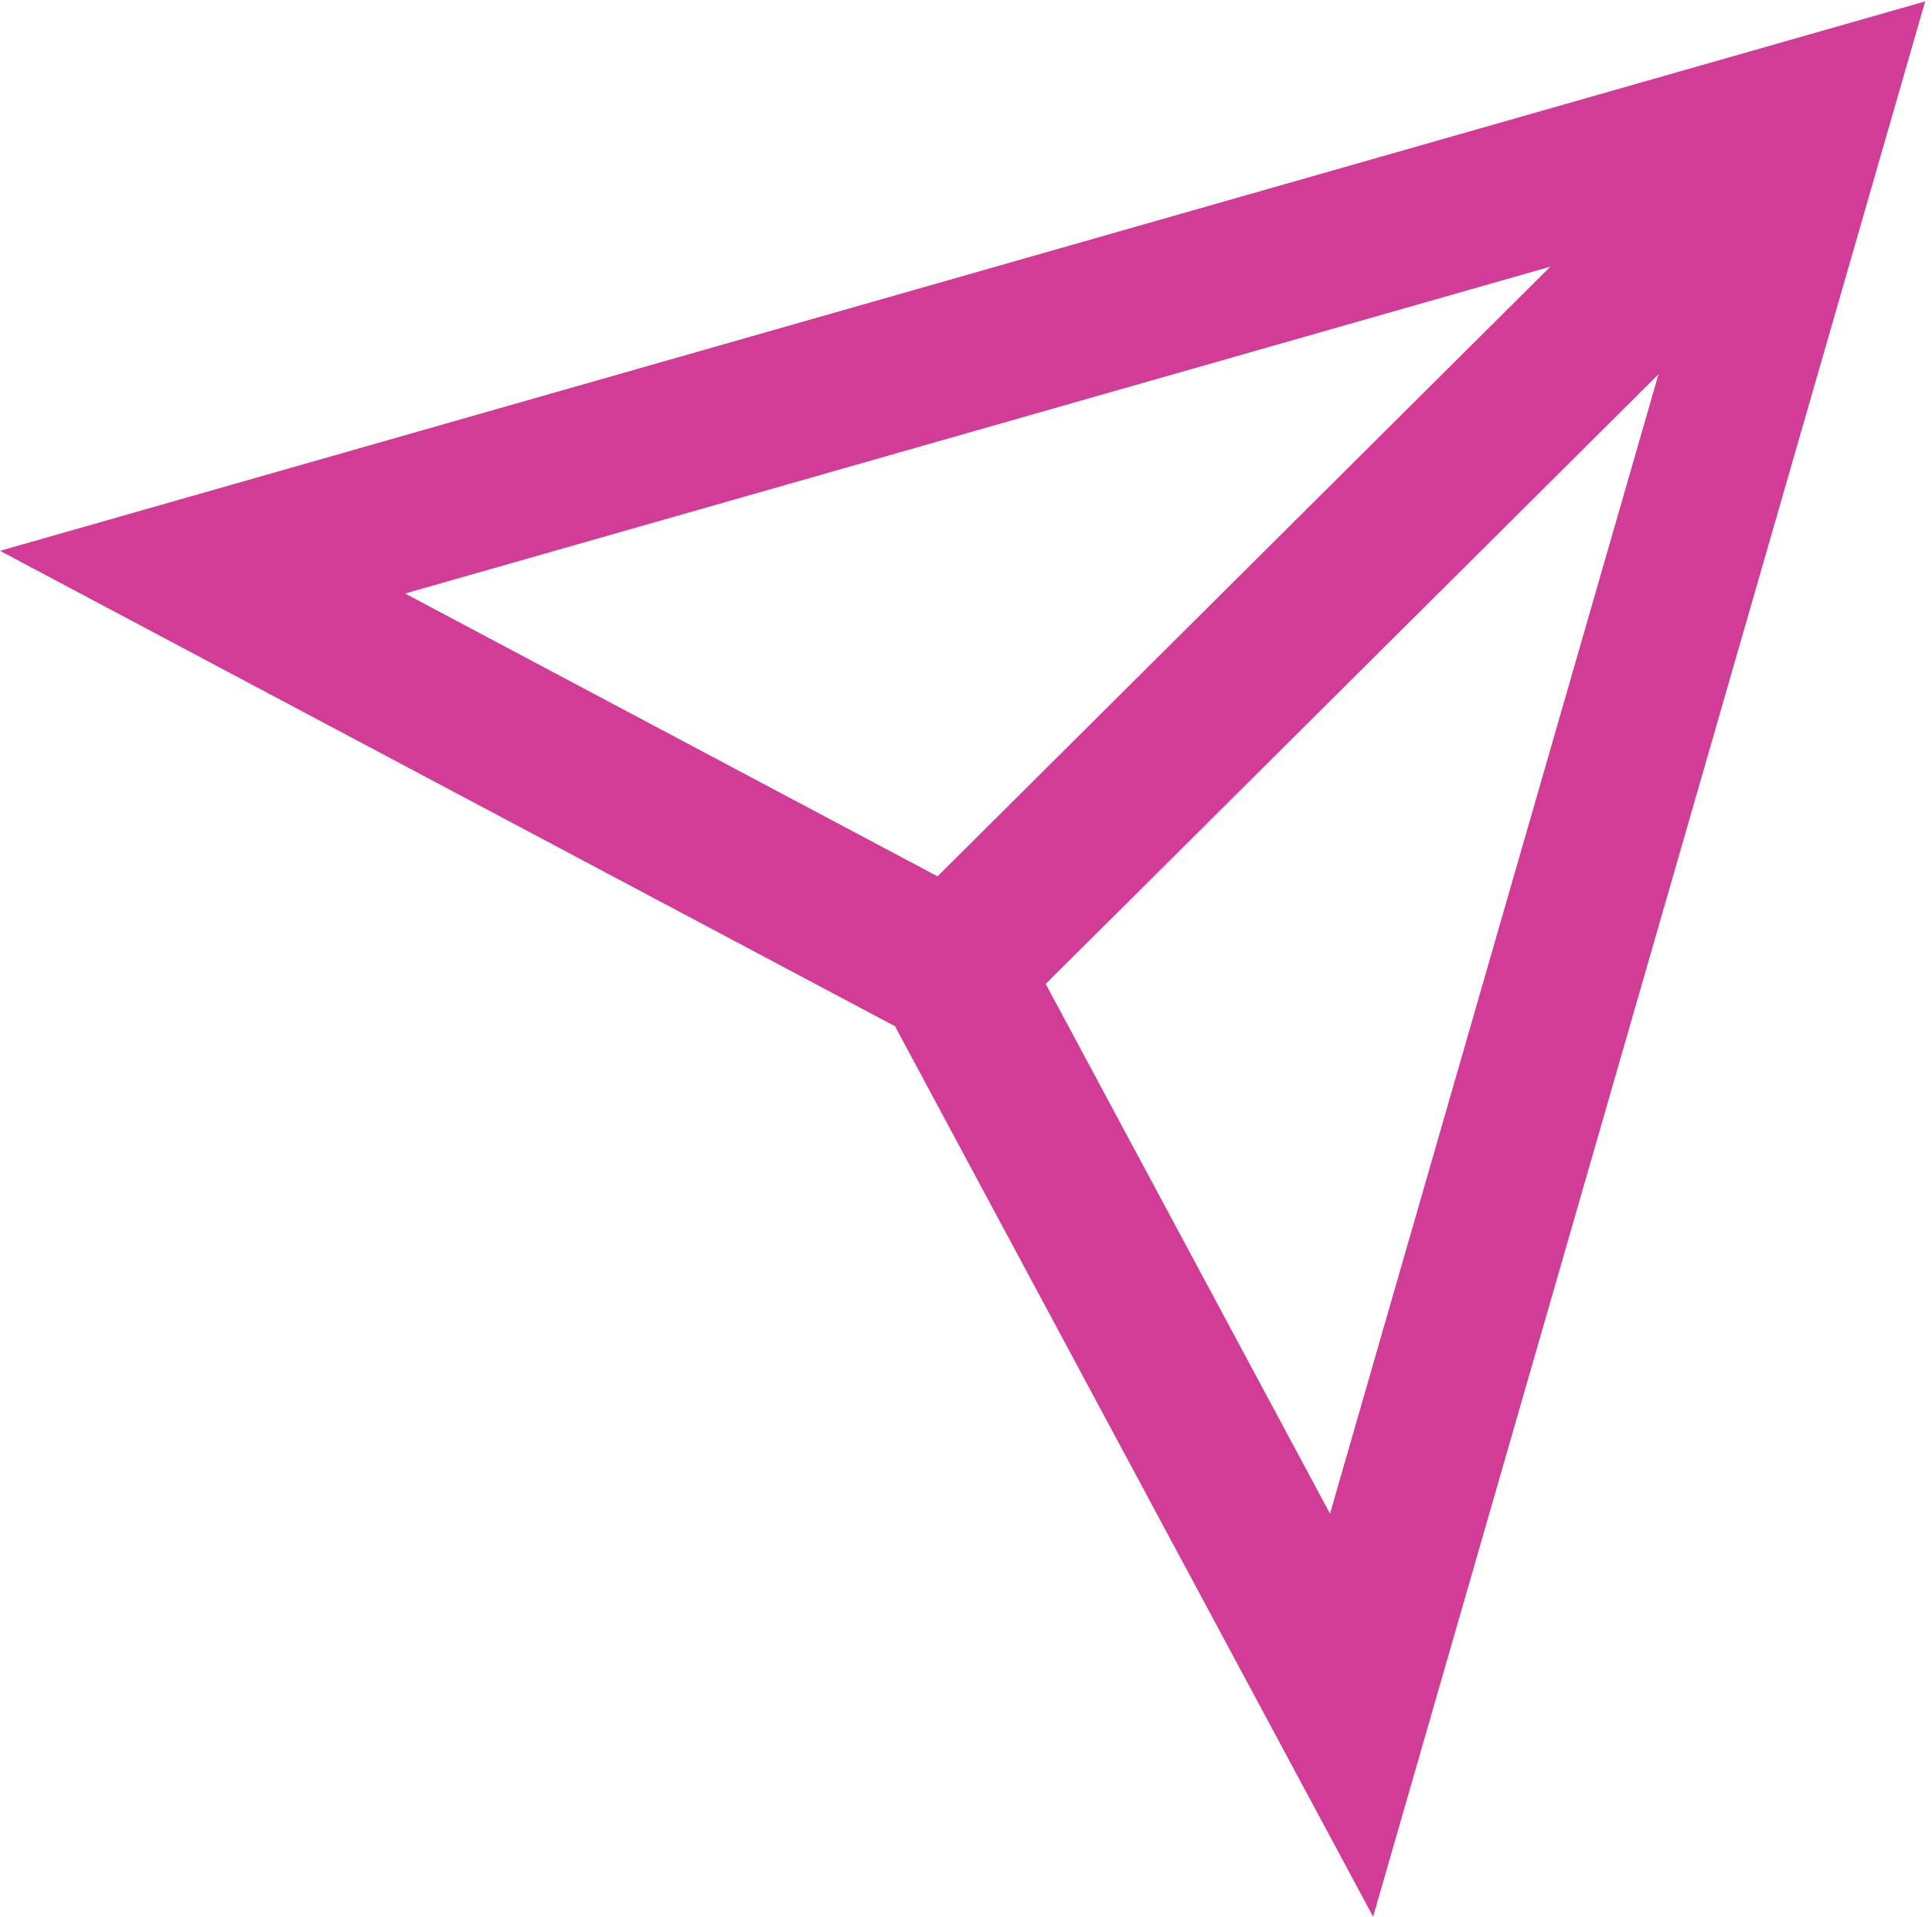
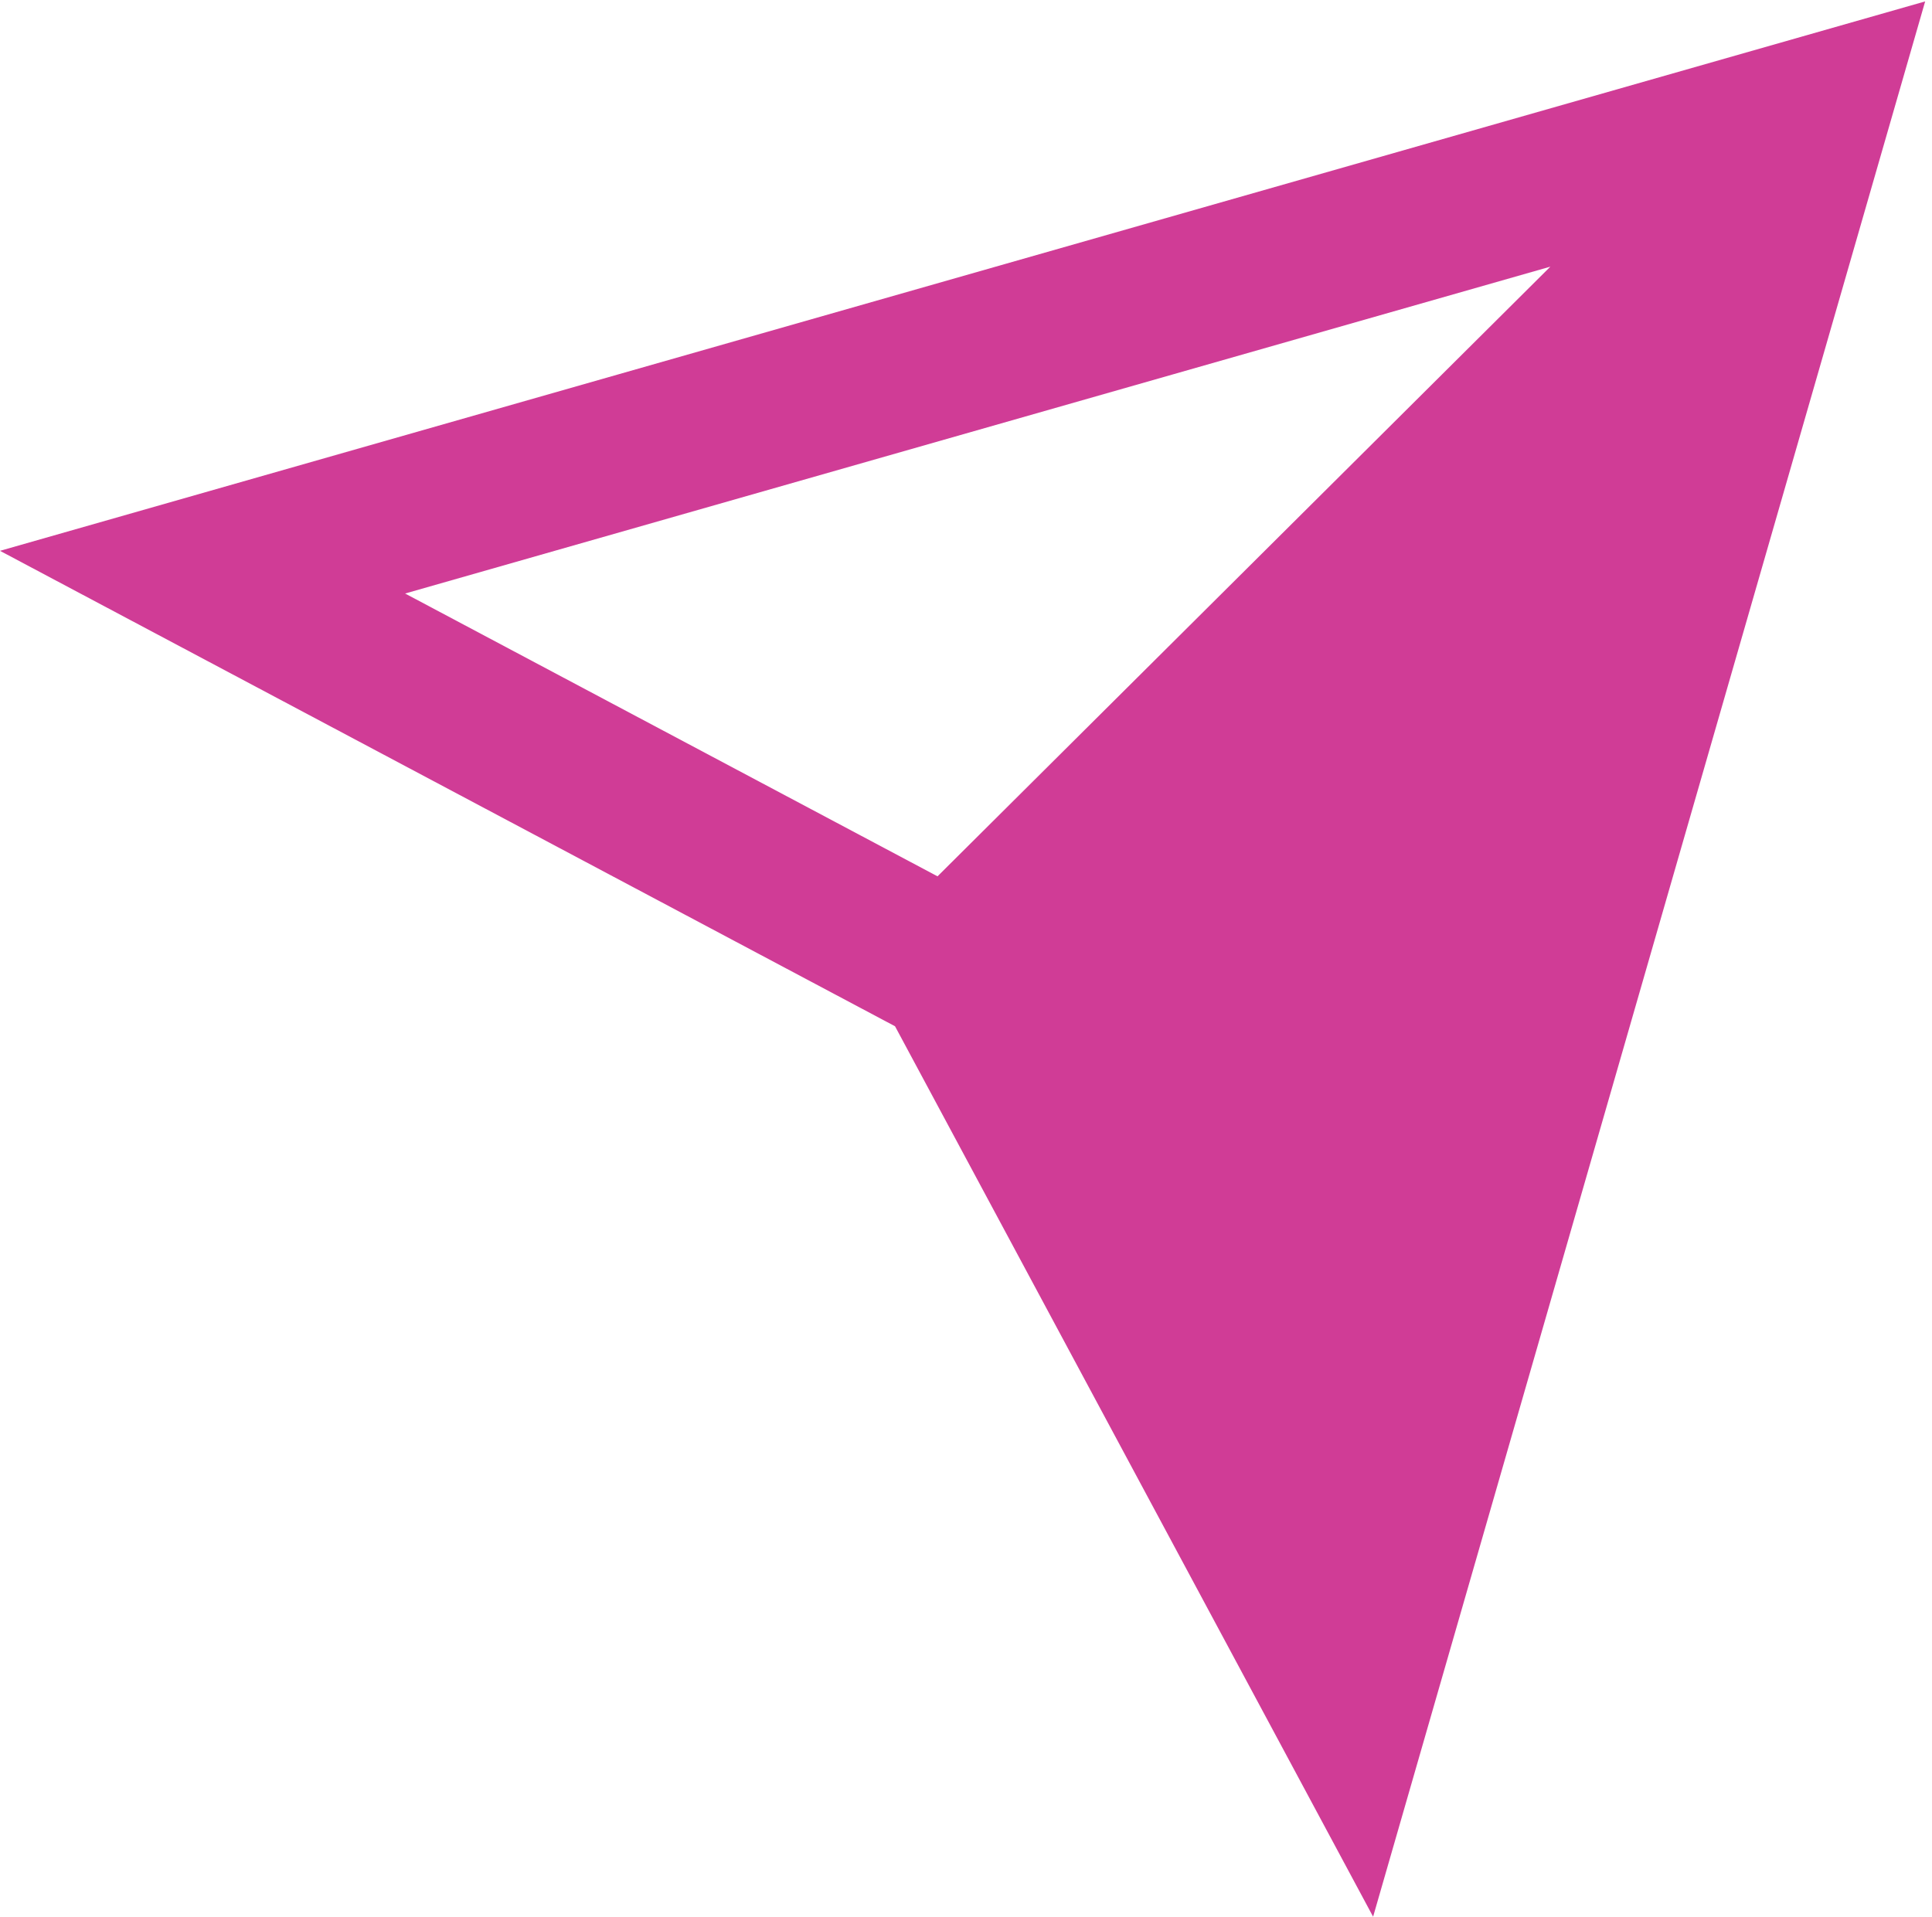
<svg xmlns="http://www.w3.org/2000/svg" width="129" height="128" viewBox="0 0 129 128" fill="none">
-   <path fill-rule="evenodd" clip-rule="evenodd" d="M59.761 68.535L91.683 128L128.543 0.094L0 36.785L59.761 68.535ZM62.599 58.522L27.049 39.636L103.517 17.808L62.599 58.522ZM69.822 65.71L88.805 101.084L110.738 24.995L69.822 65.71Z" fill="#D03C96" />
+   <path fill-rule="evenodd" clip-rule="evenodd" d="M59.761 68.535L91.683 128L128.543 0.094L0 36.785L59.761 68.535ZM62.599 58.522L27.049 39.636L103.517 17.808L62.599 58.522ZM69.822 65.71L110.738 24.995L69.822 65.71Z" fill="#D03C96" />
</svg>